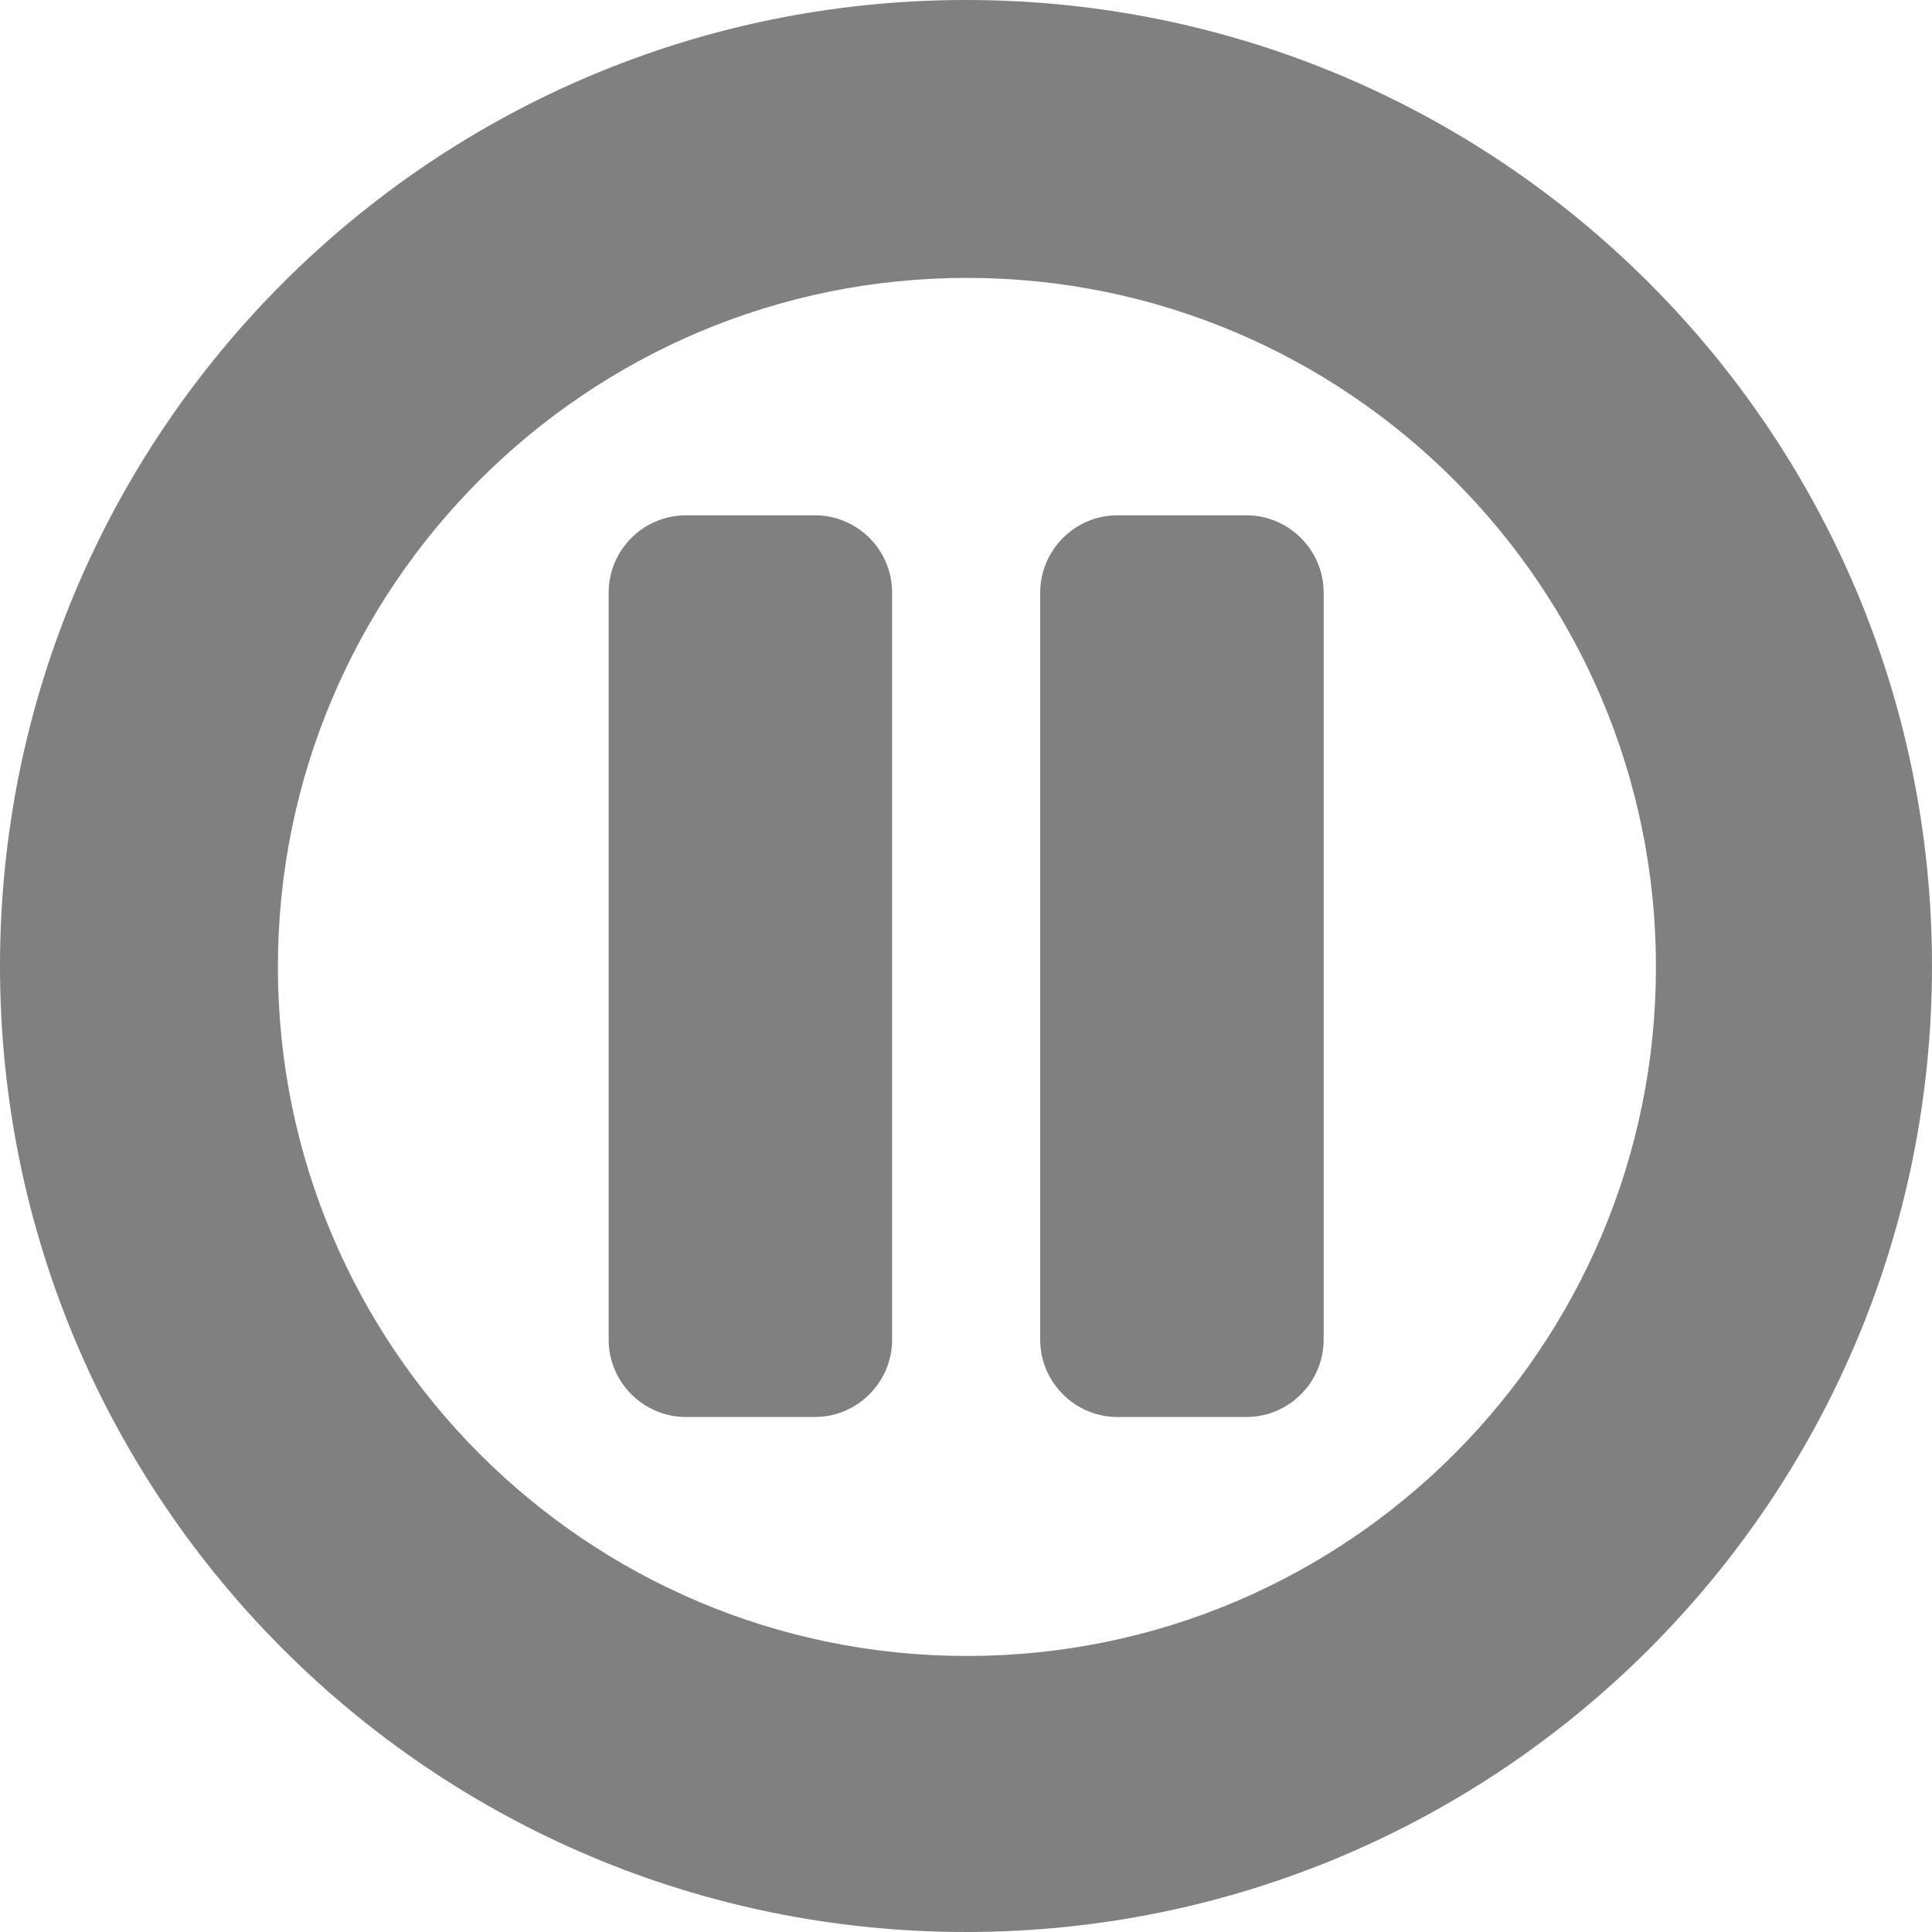
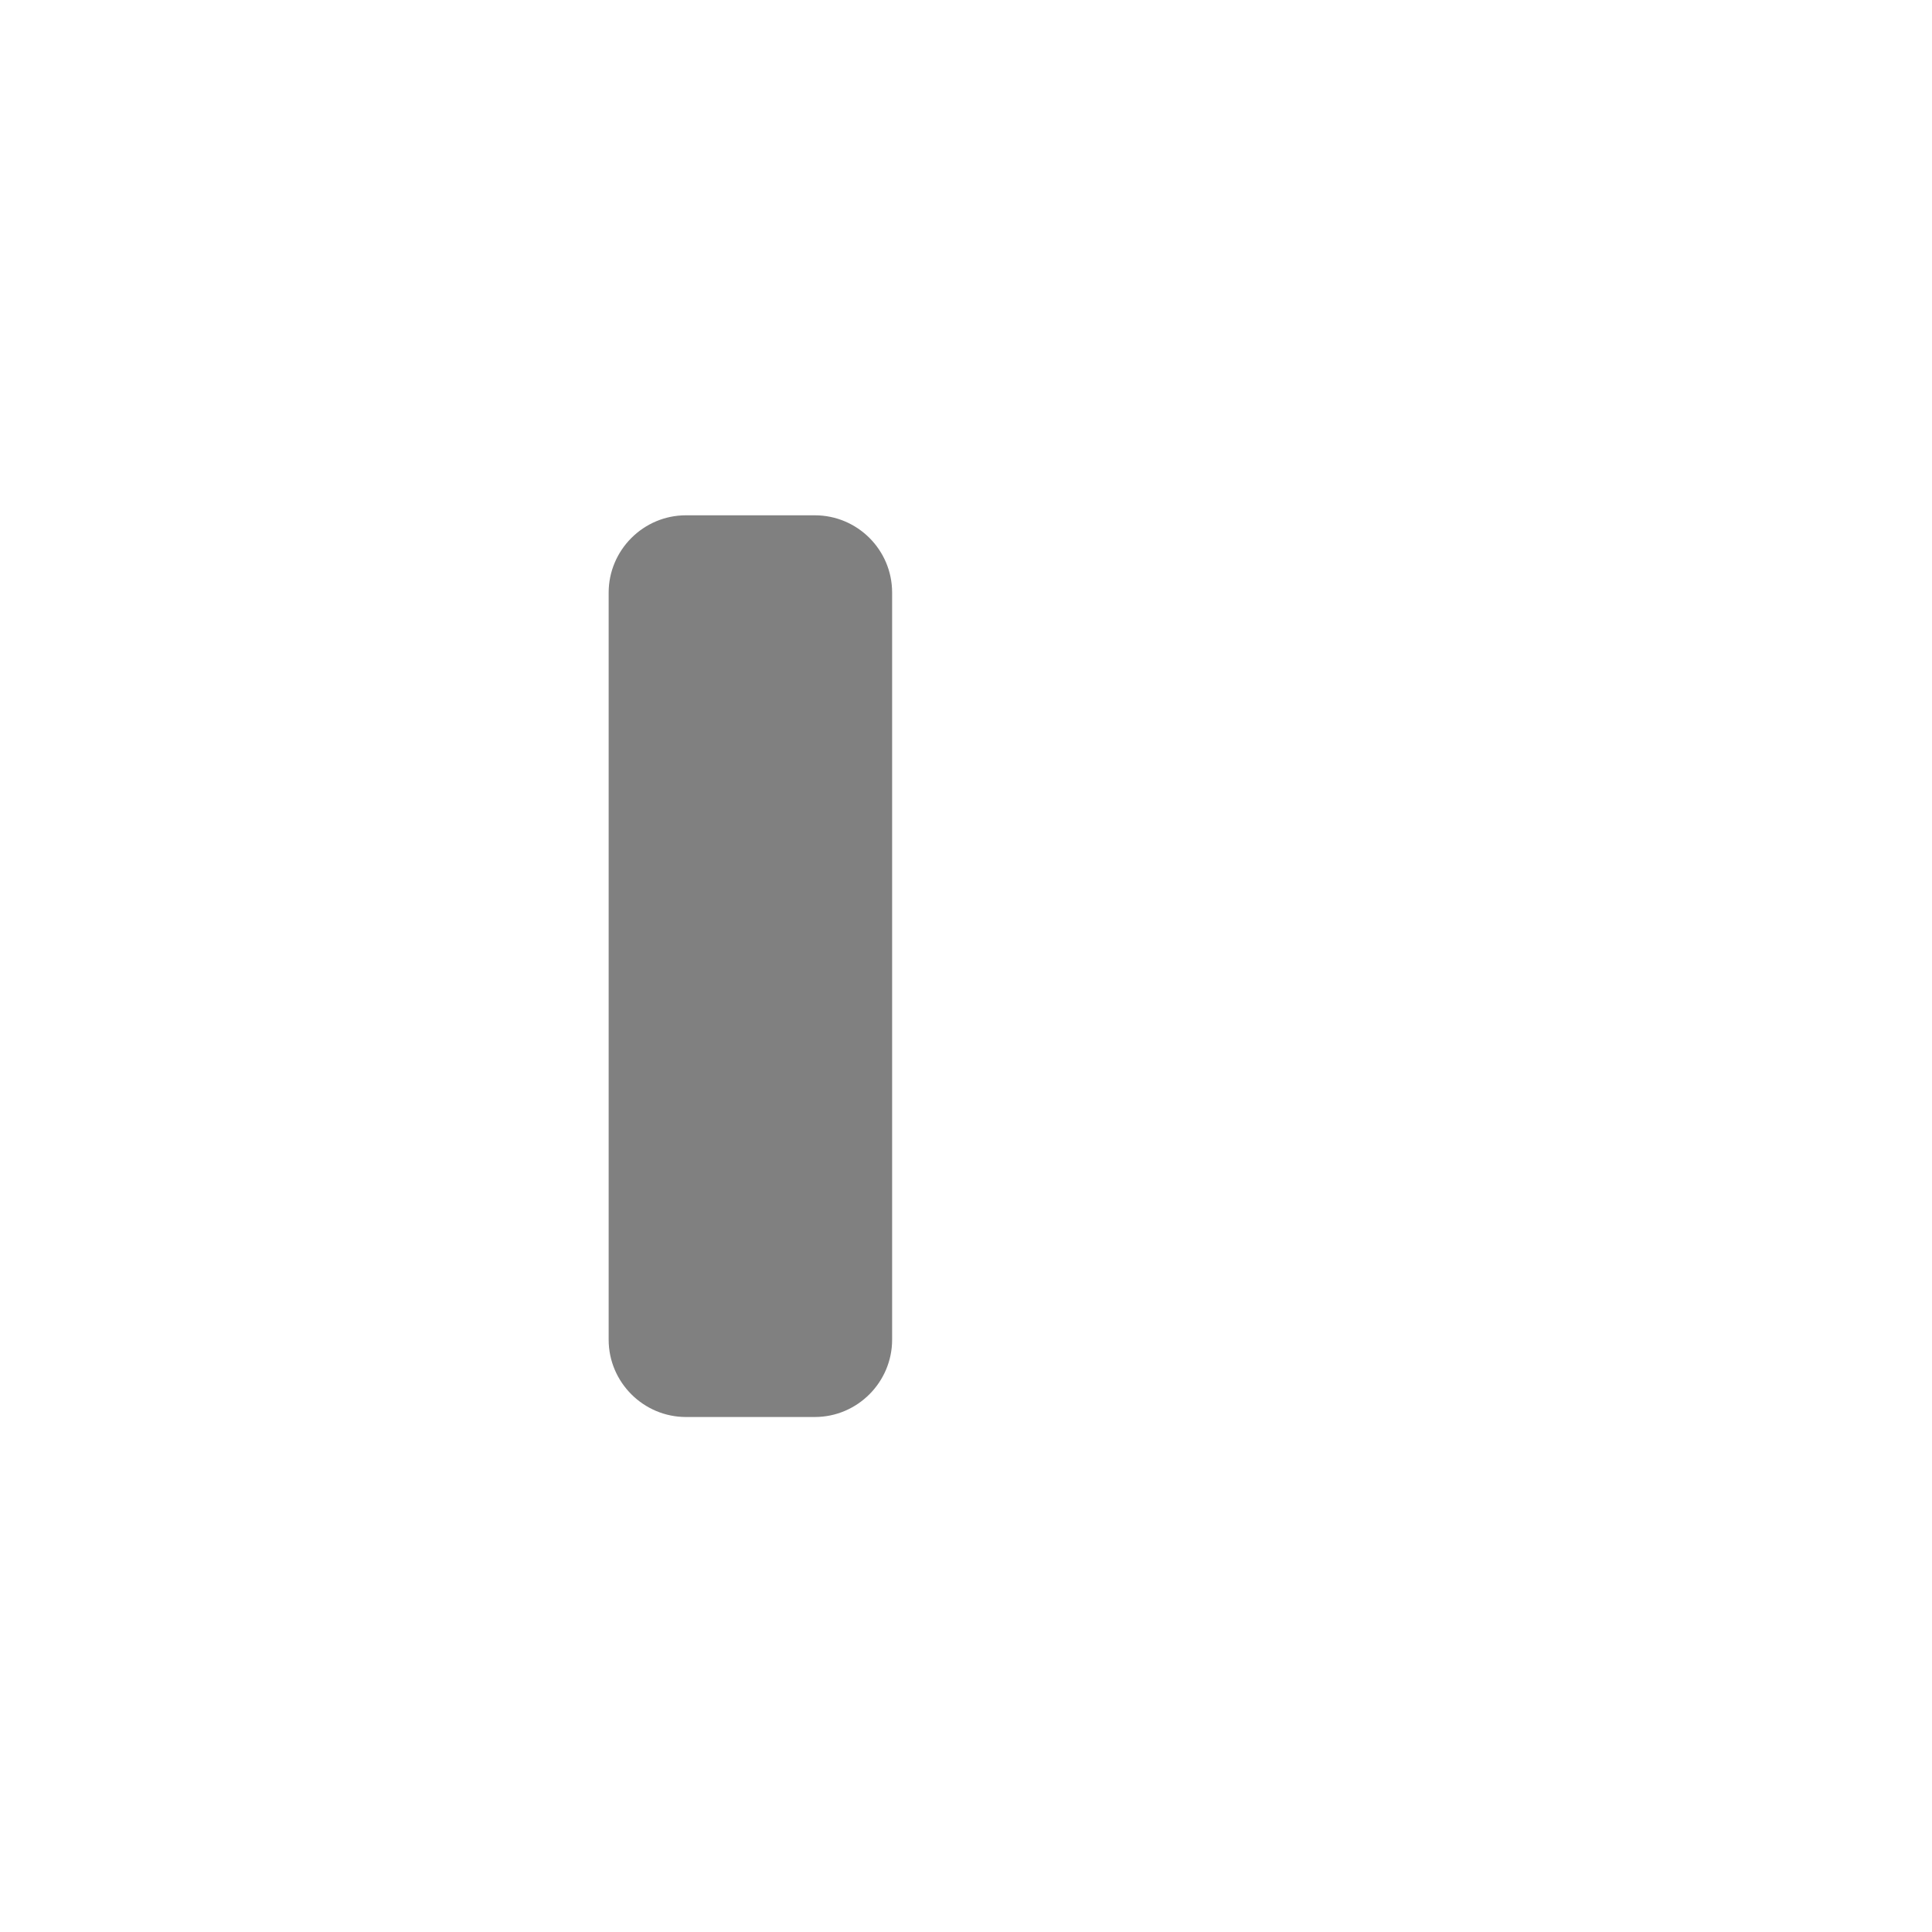
<svg xmlns="http://www.w3.org/2000/svg" fill="#808080" version="1.1" id="Capa_1" width="800px" height="800px" viewBox="0 0 478.125 478.125" xml:space="preserve">
  <g>
    <g>
      <g>
        <path d="M201.654,127.525h-31.9c-10.557,0-19.125,8.645-19.125,19.125v184.9c0,10.558,8.645,19.125,19.125,19.125h31.9     c10.557,0,19.125-8.645,19.125-19.125v-184.9C220.779,136.094,212.211,127.525,201.654,127.525z" />
-         <path d="M308.448,127.525h-31.9c-10.558,0-19.125,8.645-19.125,19.125v184.9c0,10.558,8.645,19.125,19.125,19.125h31.9     c10.557,0,19.125-8.645,19.125-19.125v-184.9C327.573,136.094,318.929,127.525,308.448,127.525z" />
-         <path d="M239.062,0C107.023,0,0,107.023,0,239.062s107.023,239.062,239.062,239.062s239.062-107.023,239.062-239.062     S371.102,0,239.062,0z M239.292,409.811c-94.171,0-170.519-76.424-170.519-170.519S145.197,68.773,239.292,68.773     c94.095,0,170.519,76.424,170.519,170.519S333.54,409.811,239.292,409.811z" />
      </g>
    </g>
  </g>
</svg>